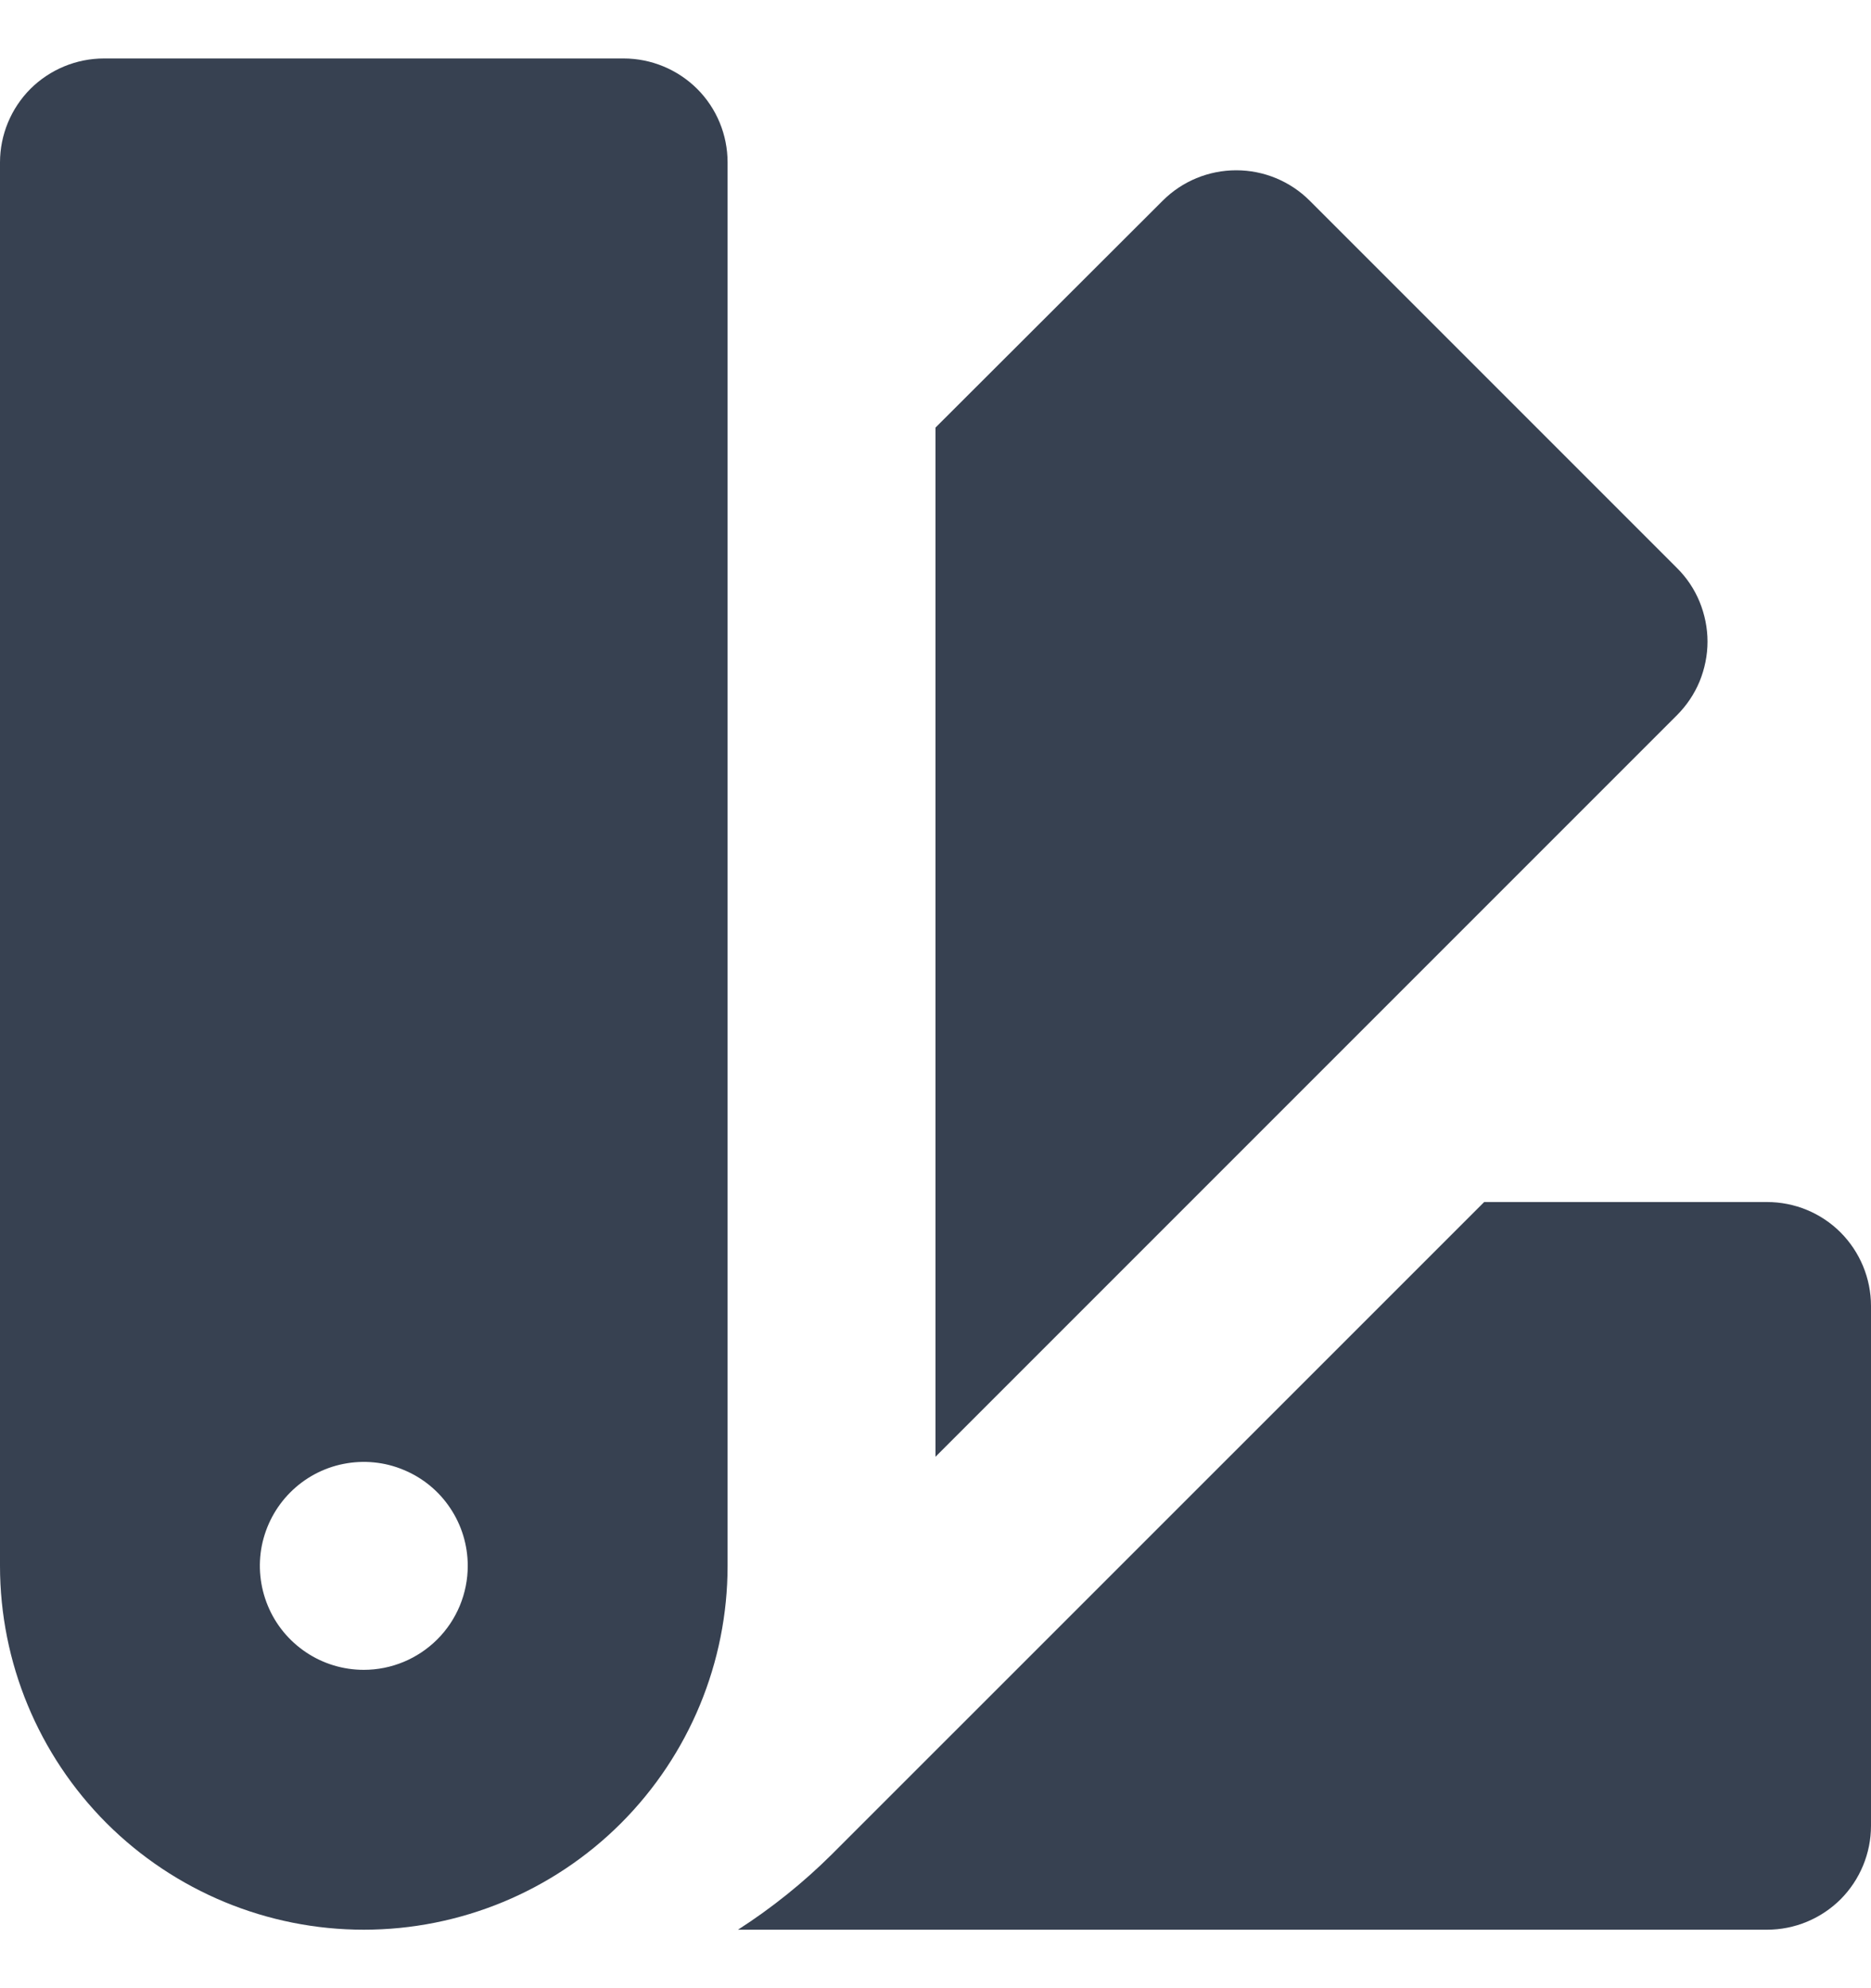
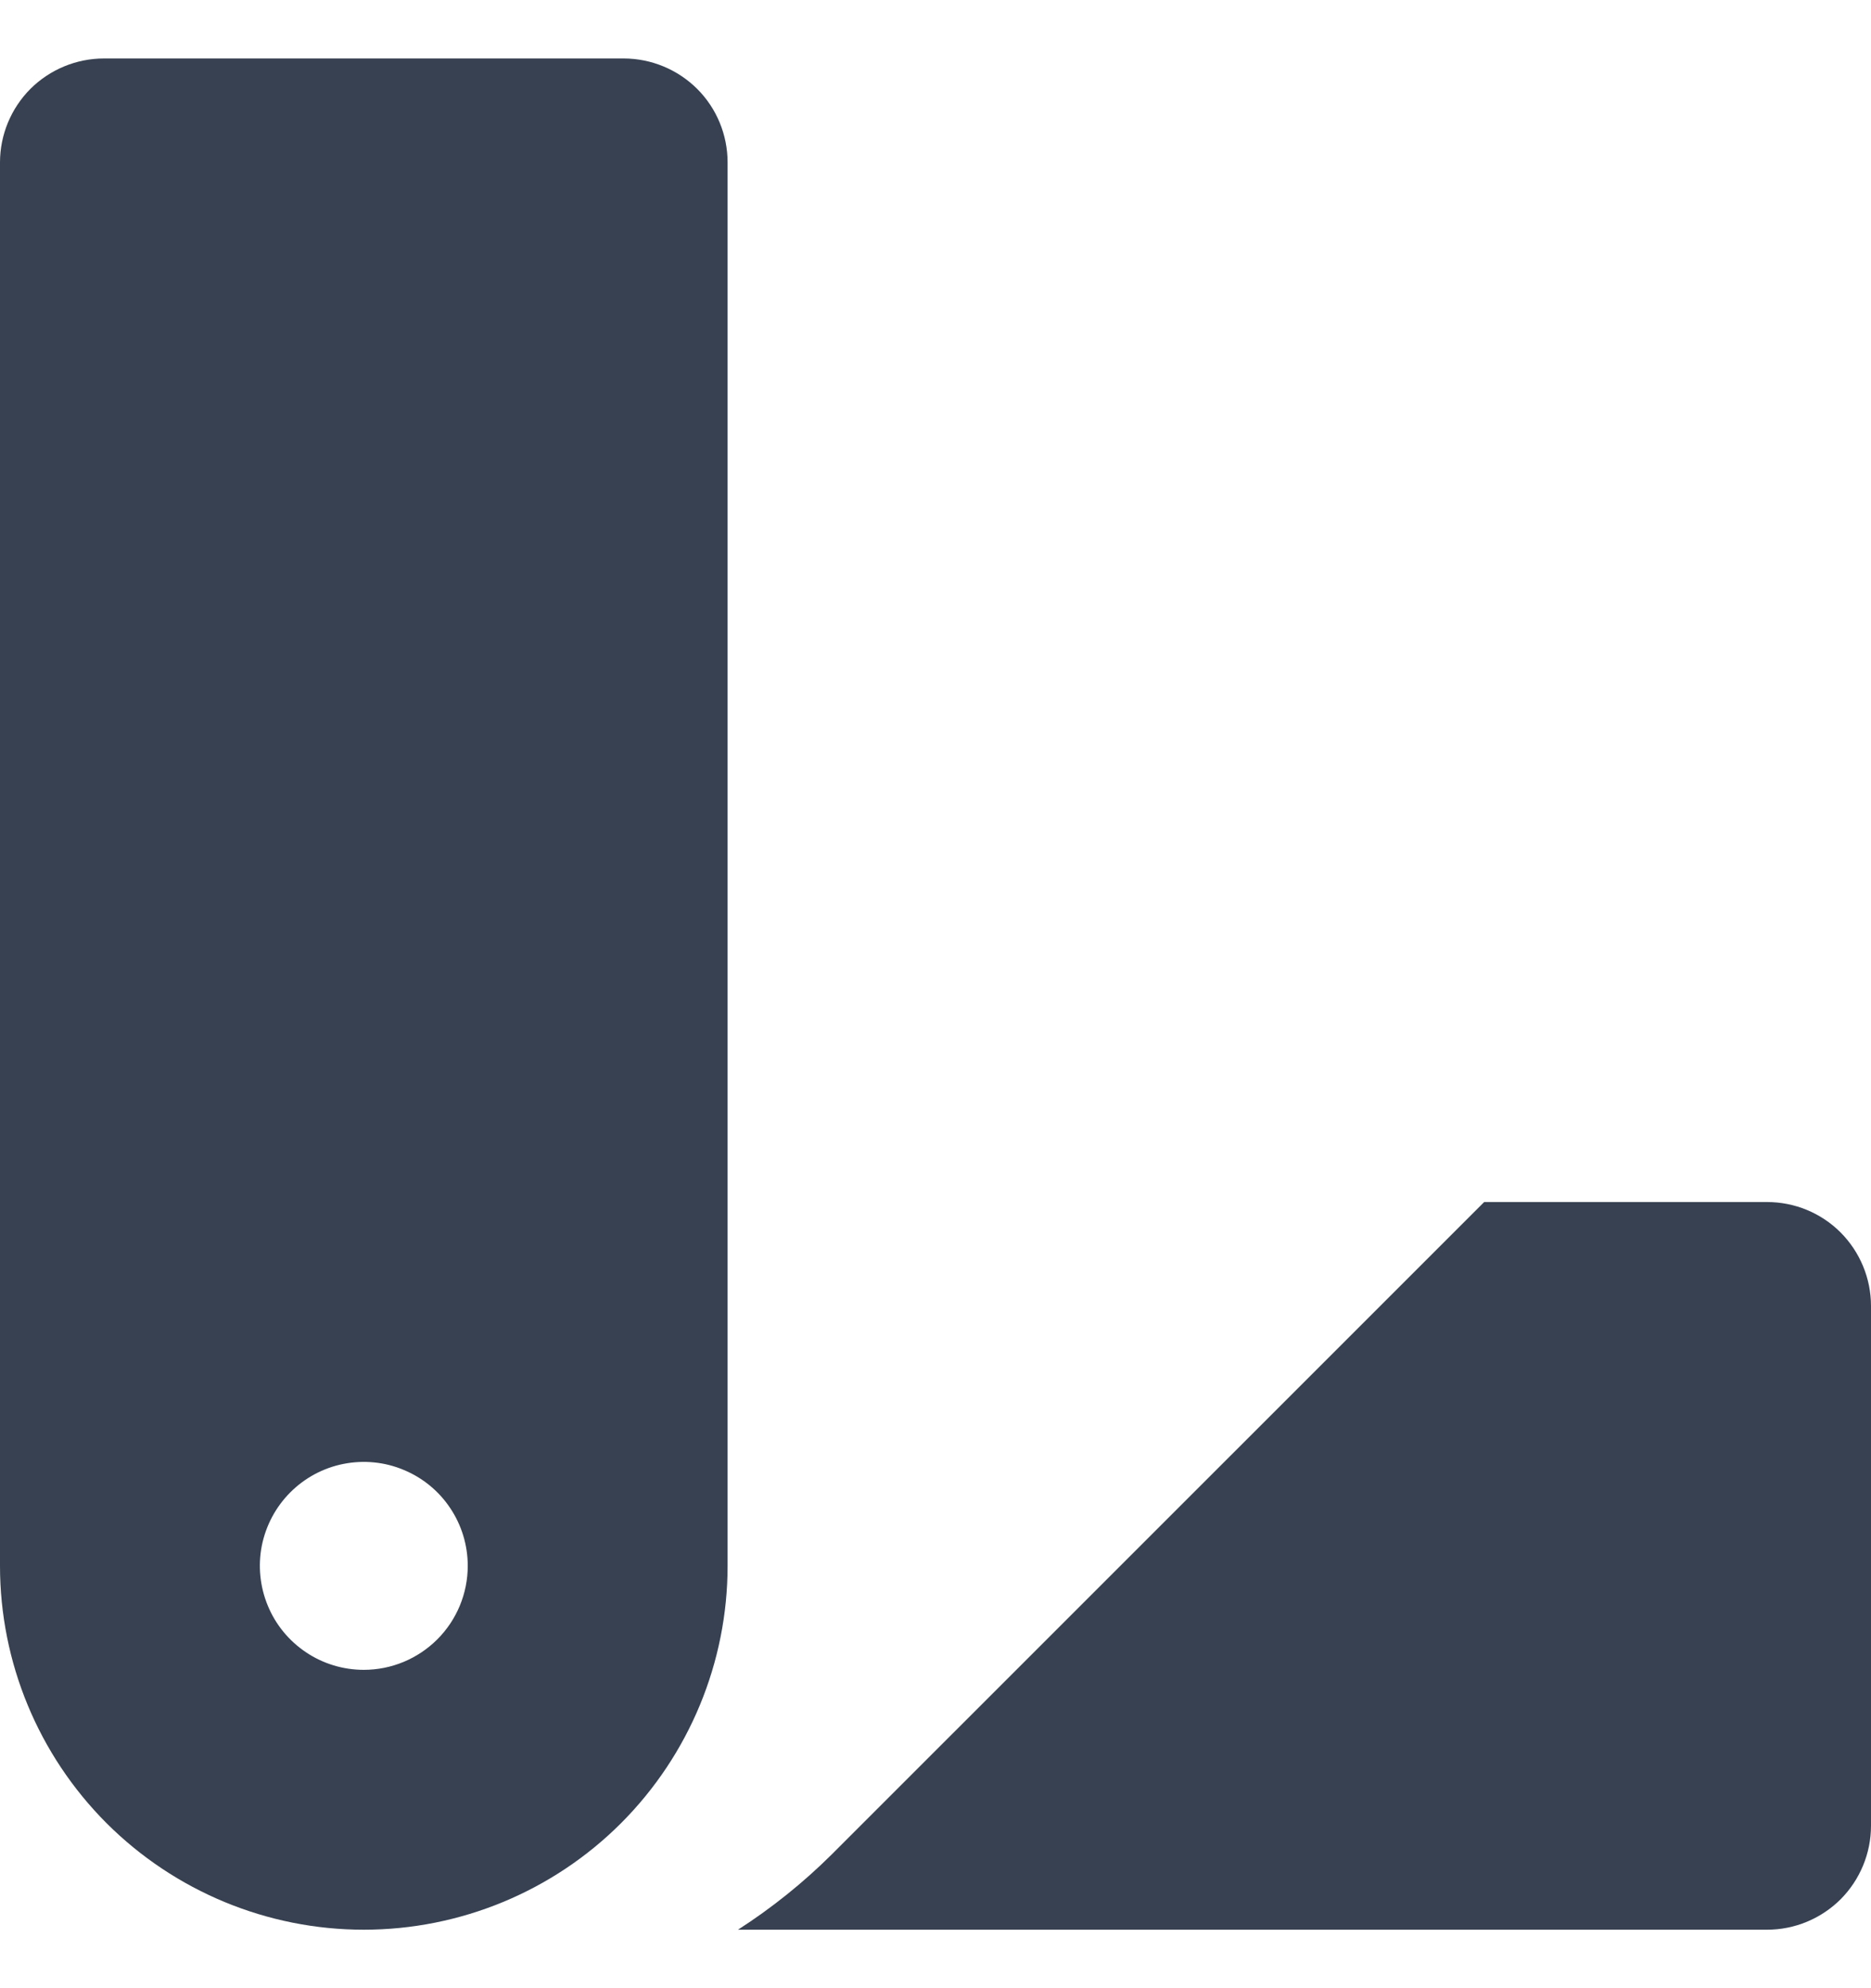
<svg xmlns="http://www.w3.org/2000/svg" width="16" height="17" viewBox="0 0 16 17" fill="none">
  <g id="swatchbook" clip-path="url(#clip0_1999_19782)">
    <g id="Vector">
      <path d="M15.111 10.278H12.692L7.111 15.858C6.868 16.099 6.599 16.315 6.311 16.5H15.111C15.347 16.5 15.573 16.406 15.74 16.24C15.906 16.073 16 15.847 16 15.611V11.167C16 10.931 15.906 10.705 15.74 10.538C15.573 10.371 15.347 10.278 15.111 10.278Z" fill="#374151" />
      <path d="M5.333 0.5H0.889C0.653 0.5 0.427 0.594 0.26 0.76C0.094 0.927 0 1.153 0 1.389V13.389C1.73881e-08 14.214 0.328 15.005 0.911 15.589C1.495 16.172 2.286 16.5 3.111 16.5C3.936 16.5 4.728 16.172 5.311 15.589C5.894 15.005 6.222 14.214 6.222 13.389V1.389C6.222 1.153 6.129 0.927 5.962 0.76C5.795 0.594 5.569 0.5 5.333 0.5ZM3.111 14.278C2.935 14.278 2.763 14.226 2.617 14.128C2.471 14.03 2.357 13.892 2.29 13.729C2.223 13.567 2.205 13.388 2.239 13.216C2.274 13.043 2.358 12.885 2.483 12.76C2.607 12.636 2.765 12.551 2.938 12.517C3.11 12.483 3.289 12.5 3.451 12.568C3.614 12.635 3.753 12.749 3.85 12.895C3.948 13.041 4 13.213 4 13.389C4 13.625 3.906 13.851 3.74 14.017C3.573 14.184 3.347 14.278 3.111 14.278Z" fill="#374151" />
-       <path d="M14.34 4.856L11.2 1.716C11.033 1.549 10.807 1.456 10.572 1.456C10.336 1.456 10.11 1.549 9.943 1.716L8 3.656V12.456L14.34 6.116C14.423 6.033 14.489 5.935 14.534 5.827C14.578 5.719 14.602 5.603 14.602 5.486C14.602 5.369 14.578 5.253 14.534 5.145C14.489 5.036 14.423 4.938 14.34 4.856Z" fill="#374151" />
    </g>
  </g>
  <defs>
    <clipPath id="clip0_1999_19782">
      <rect width="16" height="16" fill="white" transform="translate(0 0.5)" />
    </clipPath>
  </defs>
</svg>